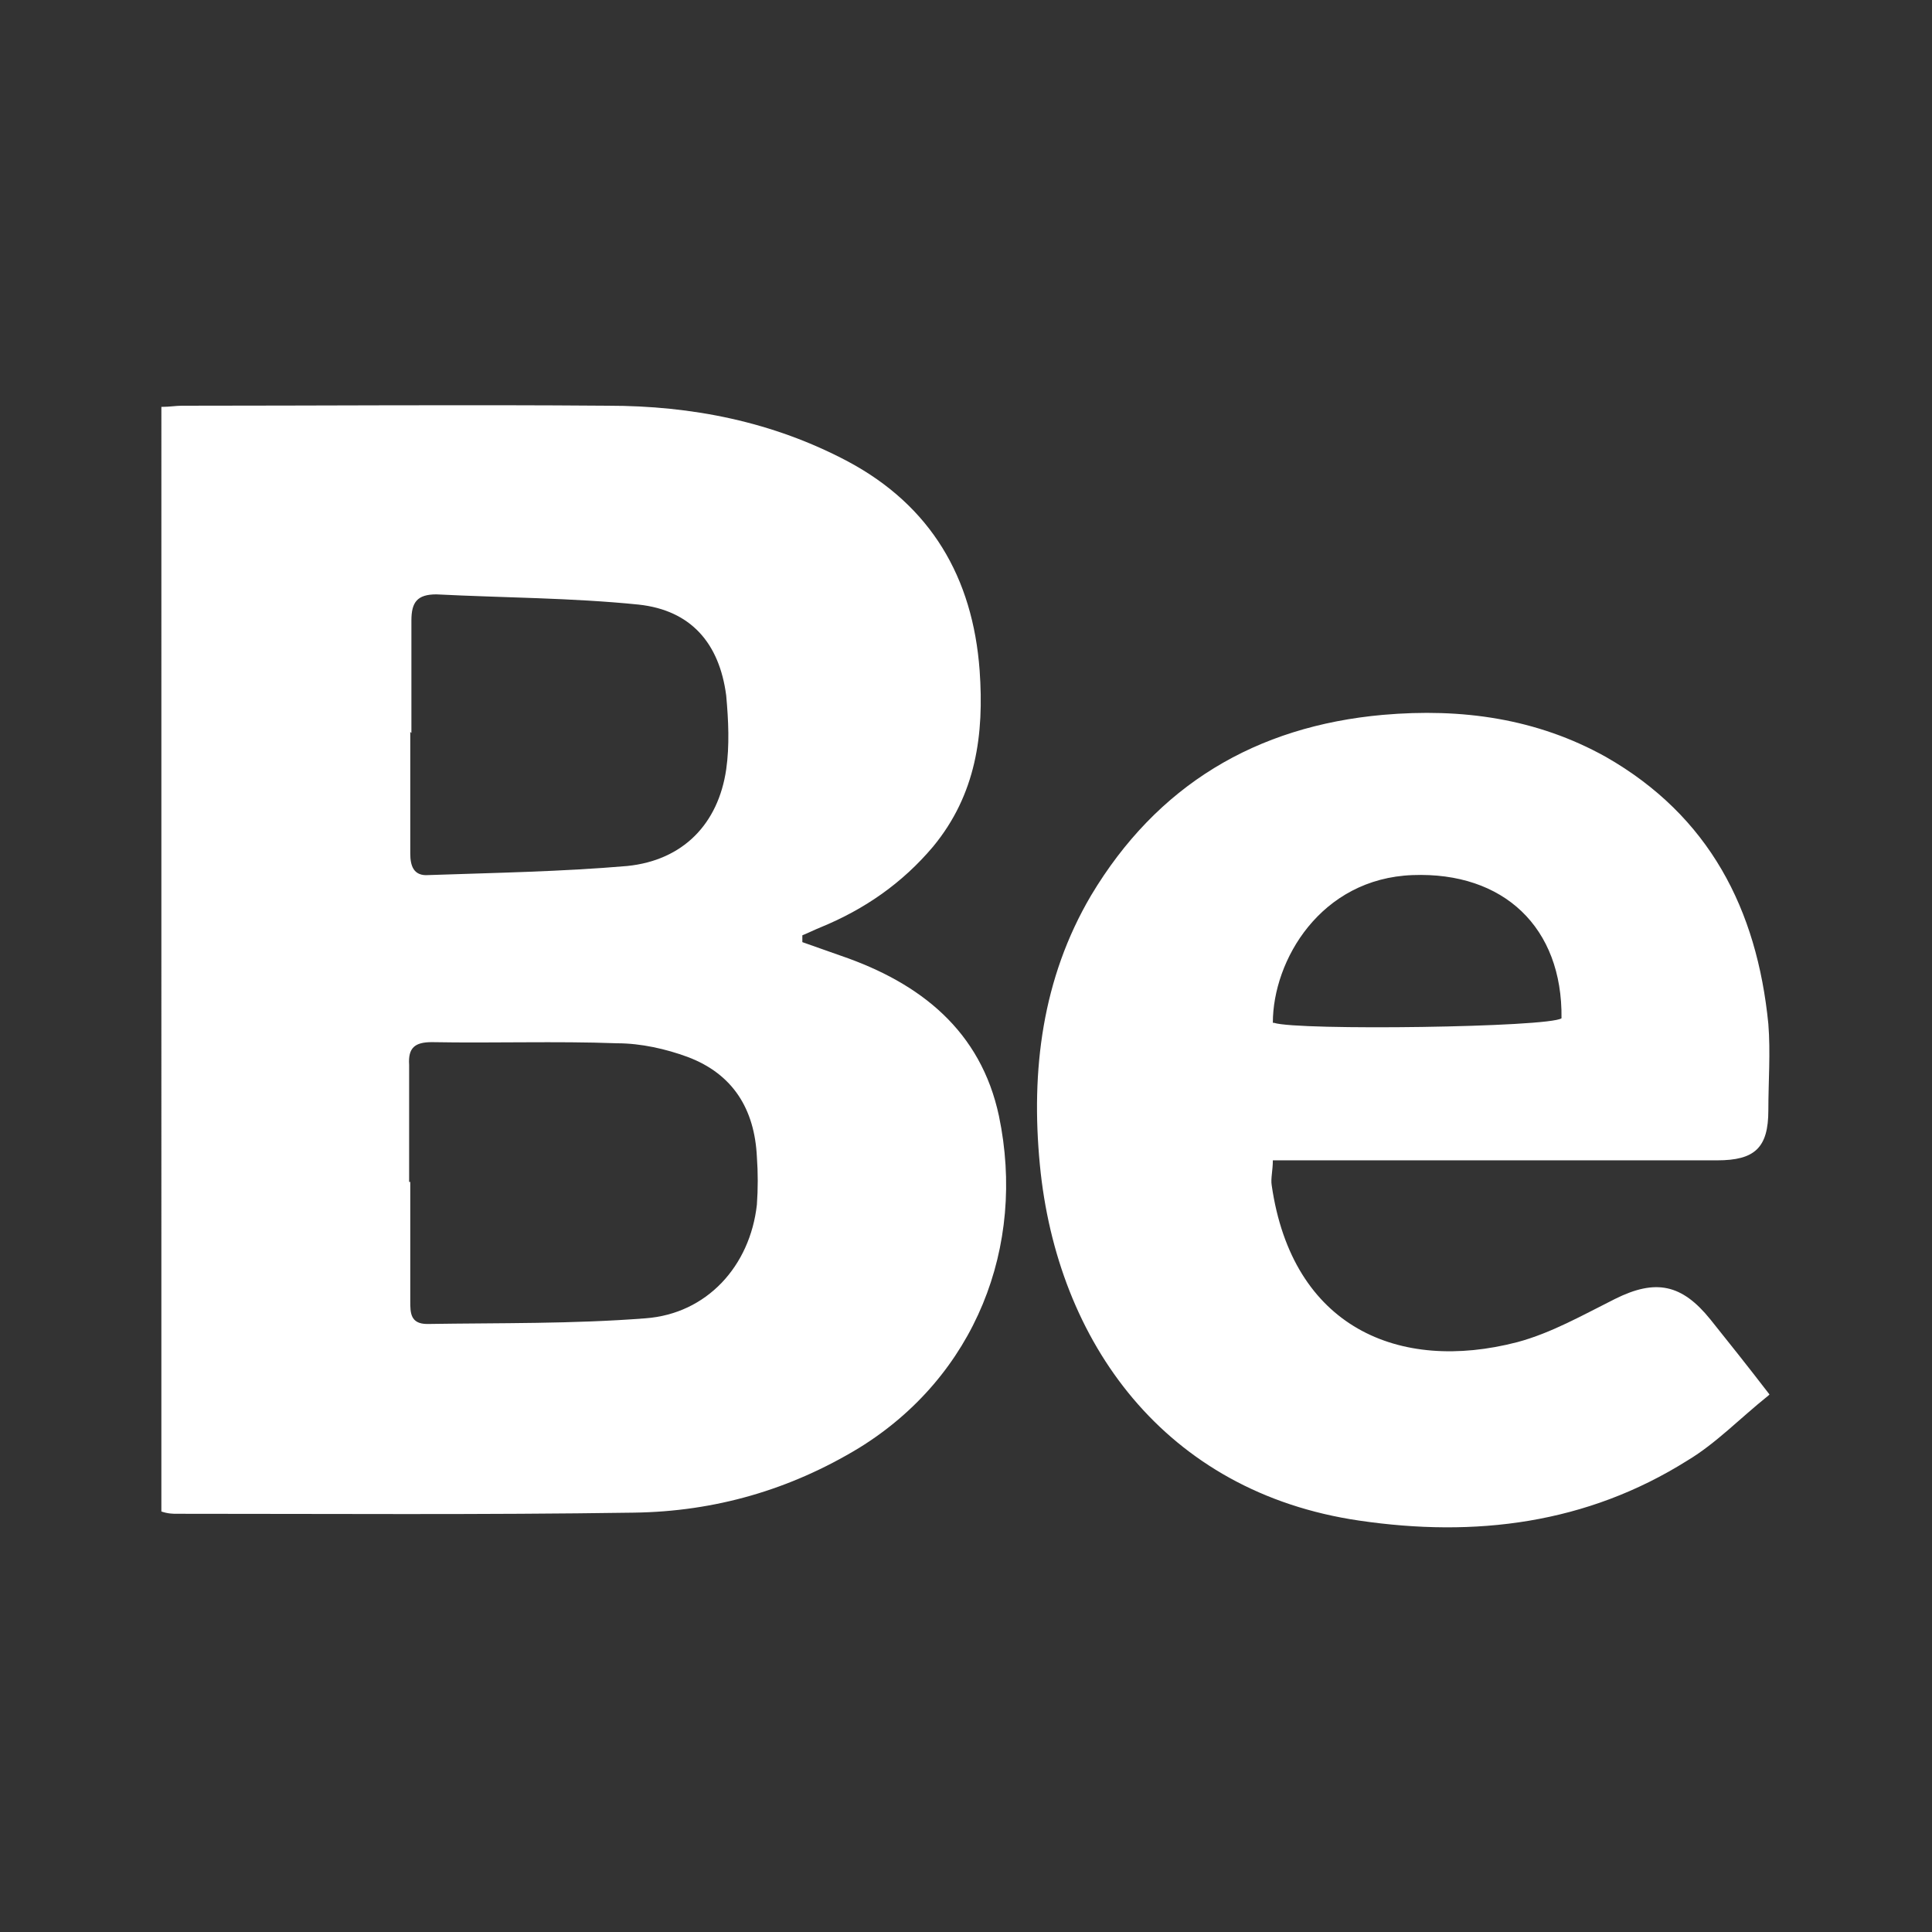
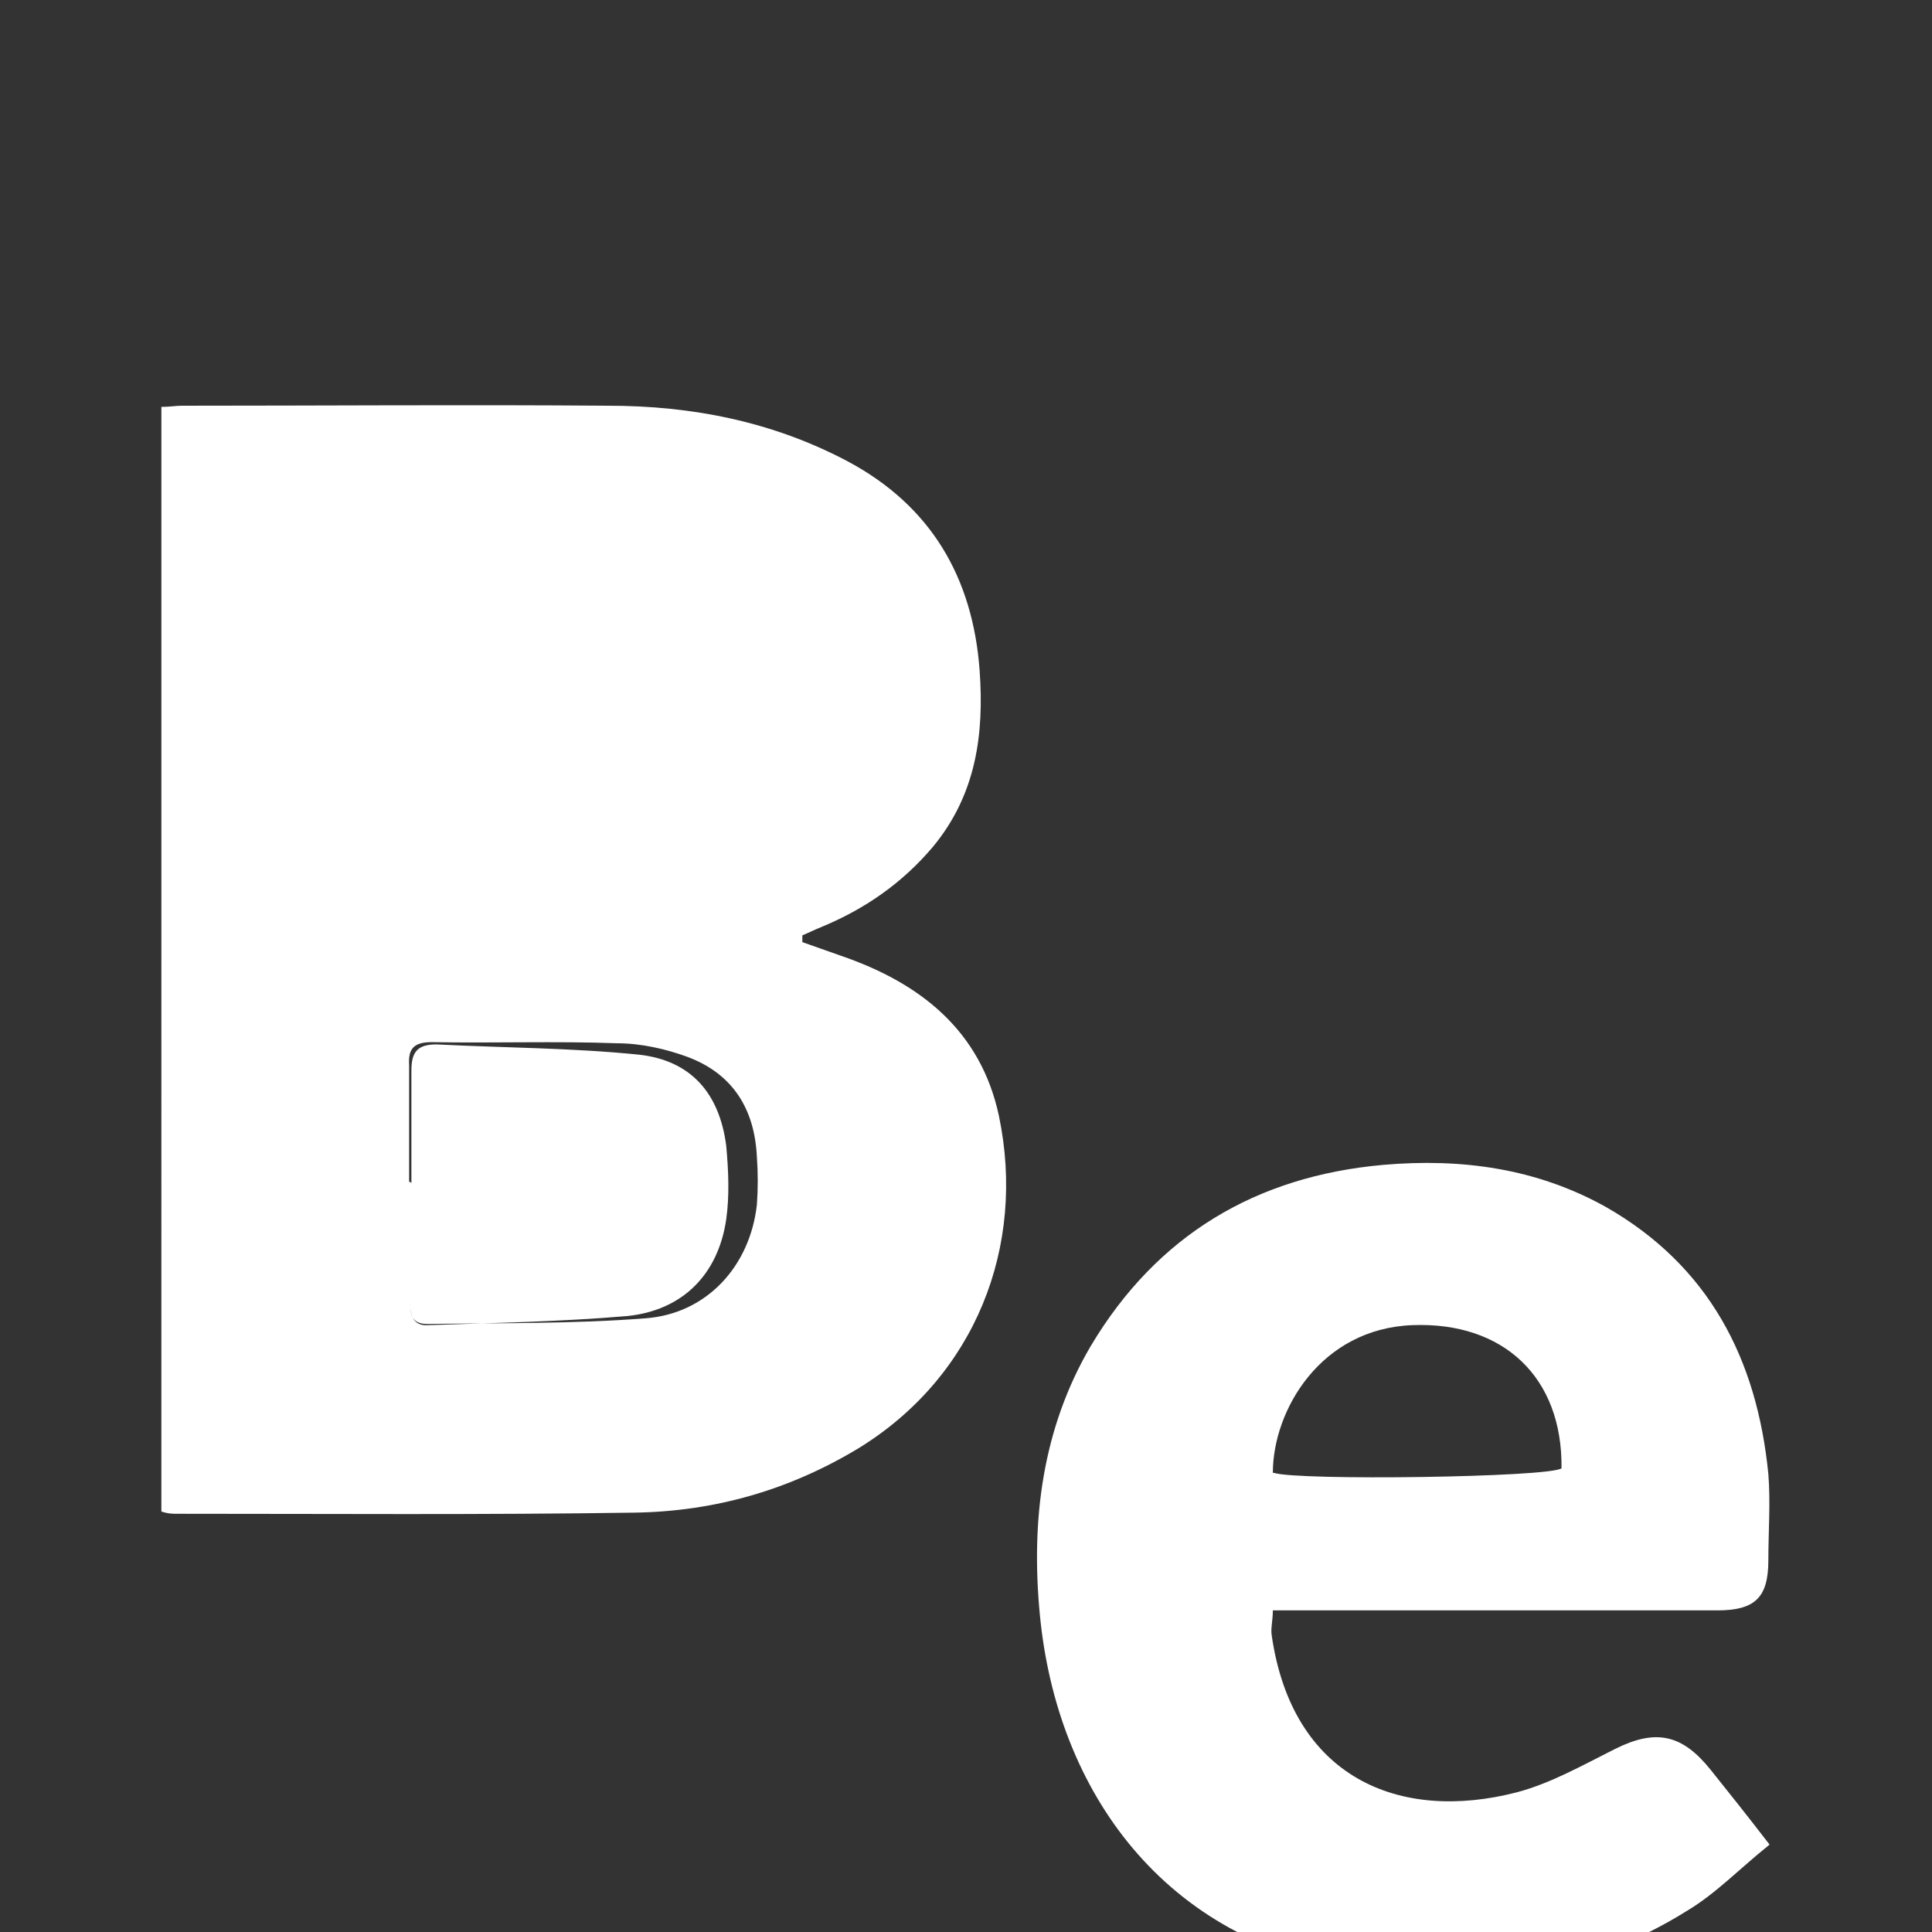
<svg xmlns="http://www.w3.org/2000/svg" id="Layer_1" viewBox="0 0 17 17">
  <rect x="0" y="0" width="17" height="17" fill="#333333" stroke="none" />
  <defs>
    <style>.cls-1{fill:#fff;}</style>
  </defs>
-   <path class="cls-1" d="M1.43,3.58c.06,0,.12-.01,.17-.01,1.25,0,2.5-.01,3.75,0,.74,0,1.45,.14,2.11,.49,.73,.39,1.1,1.02,1.16,1.84,.04,.56-.03,1.09-.41,1.55-.27,.32-.6,.55-.99,.71-.05,.02-.11,.05-.16,.07,0,.02,0,.04,0,.06,.11,.04,.23,.08,.34,.12,.7,.24,1.23,.66,1.39,1.41,.24,1.15-.21,2.29-1.23,2.92-.61,.37-1.27,.56-1.98,.57-1.34,.02-2.68,.01-4.02,.01-.04,0-.08,0-.14-.02V3.58Zm2.18,6.82h0c0,.35,0,.7,0,1.05,0,.1,0,.2,.15,.2,.64-.01,1.28,0,1.92-.05,.54-.04,.92-.46,.98-1,.01-.14,.01-.28,0-.42-.02-.42-.21-.73-.61-.88-.19-.07-.41-.12-.62-.12-.54-.02-1.09,0-1.63-.01-.15,0-.21,.05-.2,.2,0,.34,0,.69,0,1.03Zm0-3.96s0,0,0,0c0,.36,0,.71,0,1.07,0,.11,.03,.2,.16,.19,.58-.02,1.17-.03,1.75-.08,.49-.05,.8-.37,.87-.85,.03-.21,.02-.43,0-.65-.06-.46-.31-.75-.77-.8-.59-.06-1.19-.06-1.78-.09-.17,0-.22,.07-.22,.23,0,.33,0,.66,0,.99Zm11.95,5.84c-.25,.2-.46,.42-.71,.57-.89,.56-1.87,.68-2.89,.53-1.71-.25-2.66-1.57-2.81-3.13-.08-.83,.02-1.64,.45-2.37,.58-.97,1.45-1.49,2.57-1.59,.69-.06,1.35,.03,1.96,.37,.91,.52,1.33,1.34,1.43,2.35,.02,.25,0,.51,0,.76,0,.33-.12,.44-.45,.44-1.22,0-2.45,0-3.67,0-.07,0-.14,0-.24,0,0,.09-.02,.16-.01,.22,.18,1.25,1.12,1.65,2.16,1.38,.3-.08,.58-.24,.86-.38,.36-.18,.59-.13,.84,.18,.16,.2,.32,.4,.52,.66Zm-4.35-3.28c.21,.07,2.42,.04,2.53-.04,.01-.8-.51-1.29-1.31-1.26-.81,.03-1.23,.75-1.23,1.3Z" />
+   <path class="cls-1" d="M1.43,3.58c.06,0,.12-.01,.17-.01,1.25,0,2.5-.01,3.75,0,.74,0,1.45,.14,2.11,.49,.73,.39,1.1,1.02,1.16,1.84,.04,.56-.03,1.09-.41,1.55-.27,.32-.6,.55-.99,.71-.05,.02-.11,.05-.16,.07,0,.02,0,.04,0,.06,.11,.04,.23,.08,.34,.12,.7,.24,1.23,.66,1.39,1.41,.24,1.15-.21,2.29-1.23,2.92-.61,.37-1.27,.56-1.98,.57-1.34,.02-2.68,.01-4.02,.01-.04,0-.08,0-.14-.02V3.58Zm2.18,6.82h0c0,.35,0,.7,0,1.05,0,.1,0,.2,.15,.2,.64-.01,1.28,0,1.92-.05,.54-.04,.92-.46,.98-1,.01-.14,.01-.28,0-.42-.02-.42-.21-.73-.61-.88-.19-.07-.41-.12-.62-.12-.54-.02-1.09,0-1.63-.01-.15,0-.21,.05-.2,.2,0,.34,0,.69,0,1.03Zs0,0,0,0c0,.36,0,.71,0,1.07,0,.11,.03,.2,.16,.19,.58-.02,1.17-.03,1.75-.08,.49-.05,.8-.37,.87-.85,.03-.21,.02-.43,0-.65-.06-.46-.31-.75-.77-.8-.59-.06-1.19-.06-1.78-.09-.17,0-.22,.07-.22,.23,0,.33,0,.66,0,.99Zm11.95,5.84c-.25,.2-.46,.42-.71,.57-.89,.56-1.87,.68-2.89,.53-1.71-.25-2.66-1.57-2.81-3.13-.08-.83,.02-1.64,.45-2.37,.58-.97,1.45-1.49,2.57-1.59,.69-.06,1.35,.03,1.96,.37,.91,.52,1.33,1.34,1.43,2.35,.02,.25,0,.51,0,.76,0,.33-.12,.44-.45,.44-1.22,0-2.45,0-3.67,0-.07,0-.14,0-.24,0,0,.09-.02,.16-.01,.22,.18,1.25,1.12,1.65,2.16,1.38,.3-.08,.58-.24,.86-.38,.36-.18,.59-.13,.84,.18,.16,.2,.32,.4,.52,.66Zm-4.35-3.28c.21,.07,2.42,.04,2.53-.04,.01-.8-.51-1.29-1.31-1.26-.81,.03-1.23,.75-1.23,1.3Z" />
</svg>